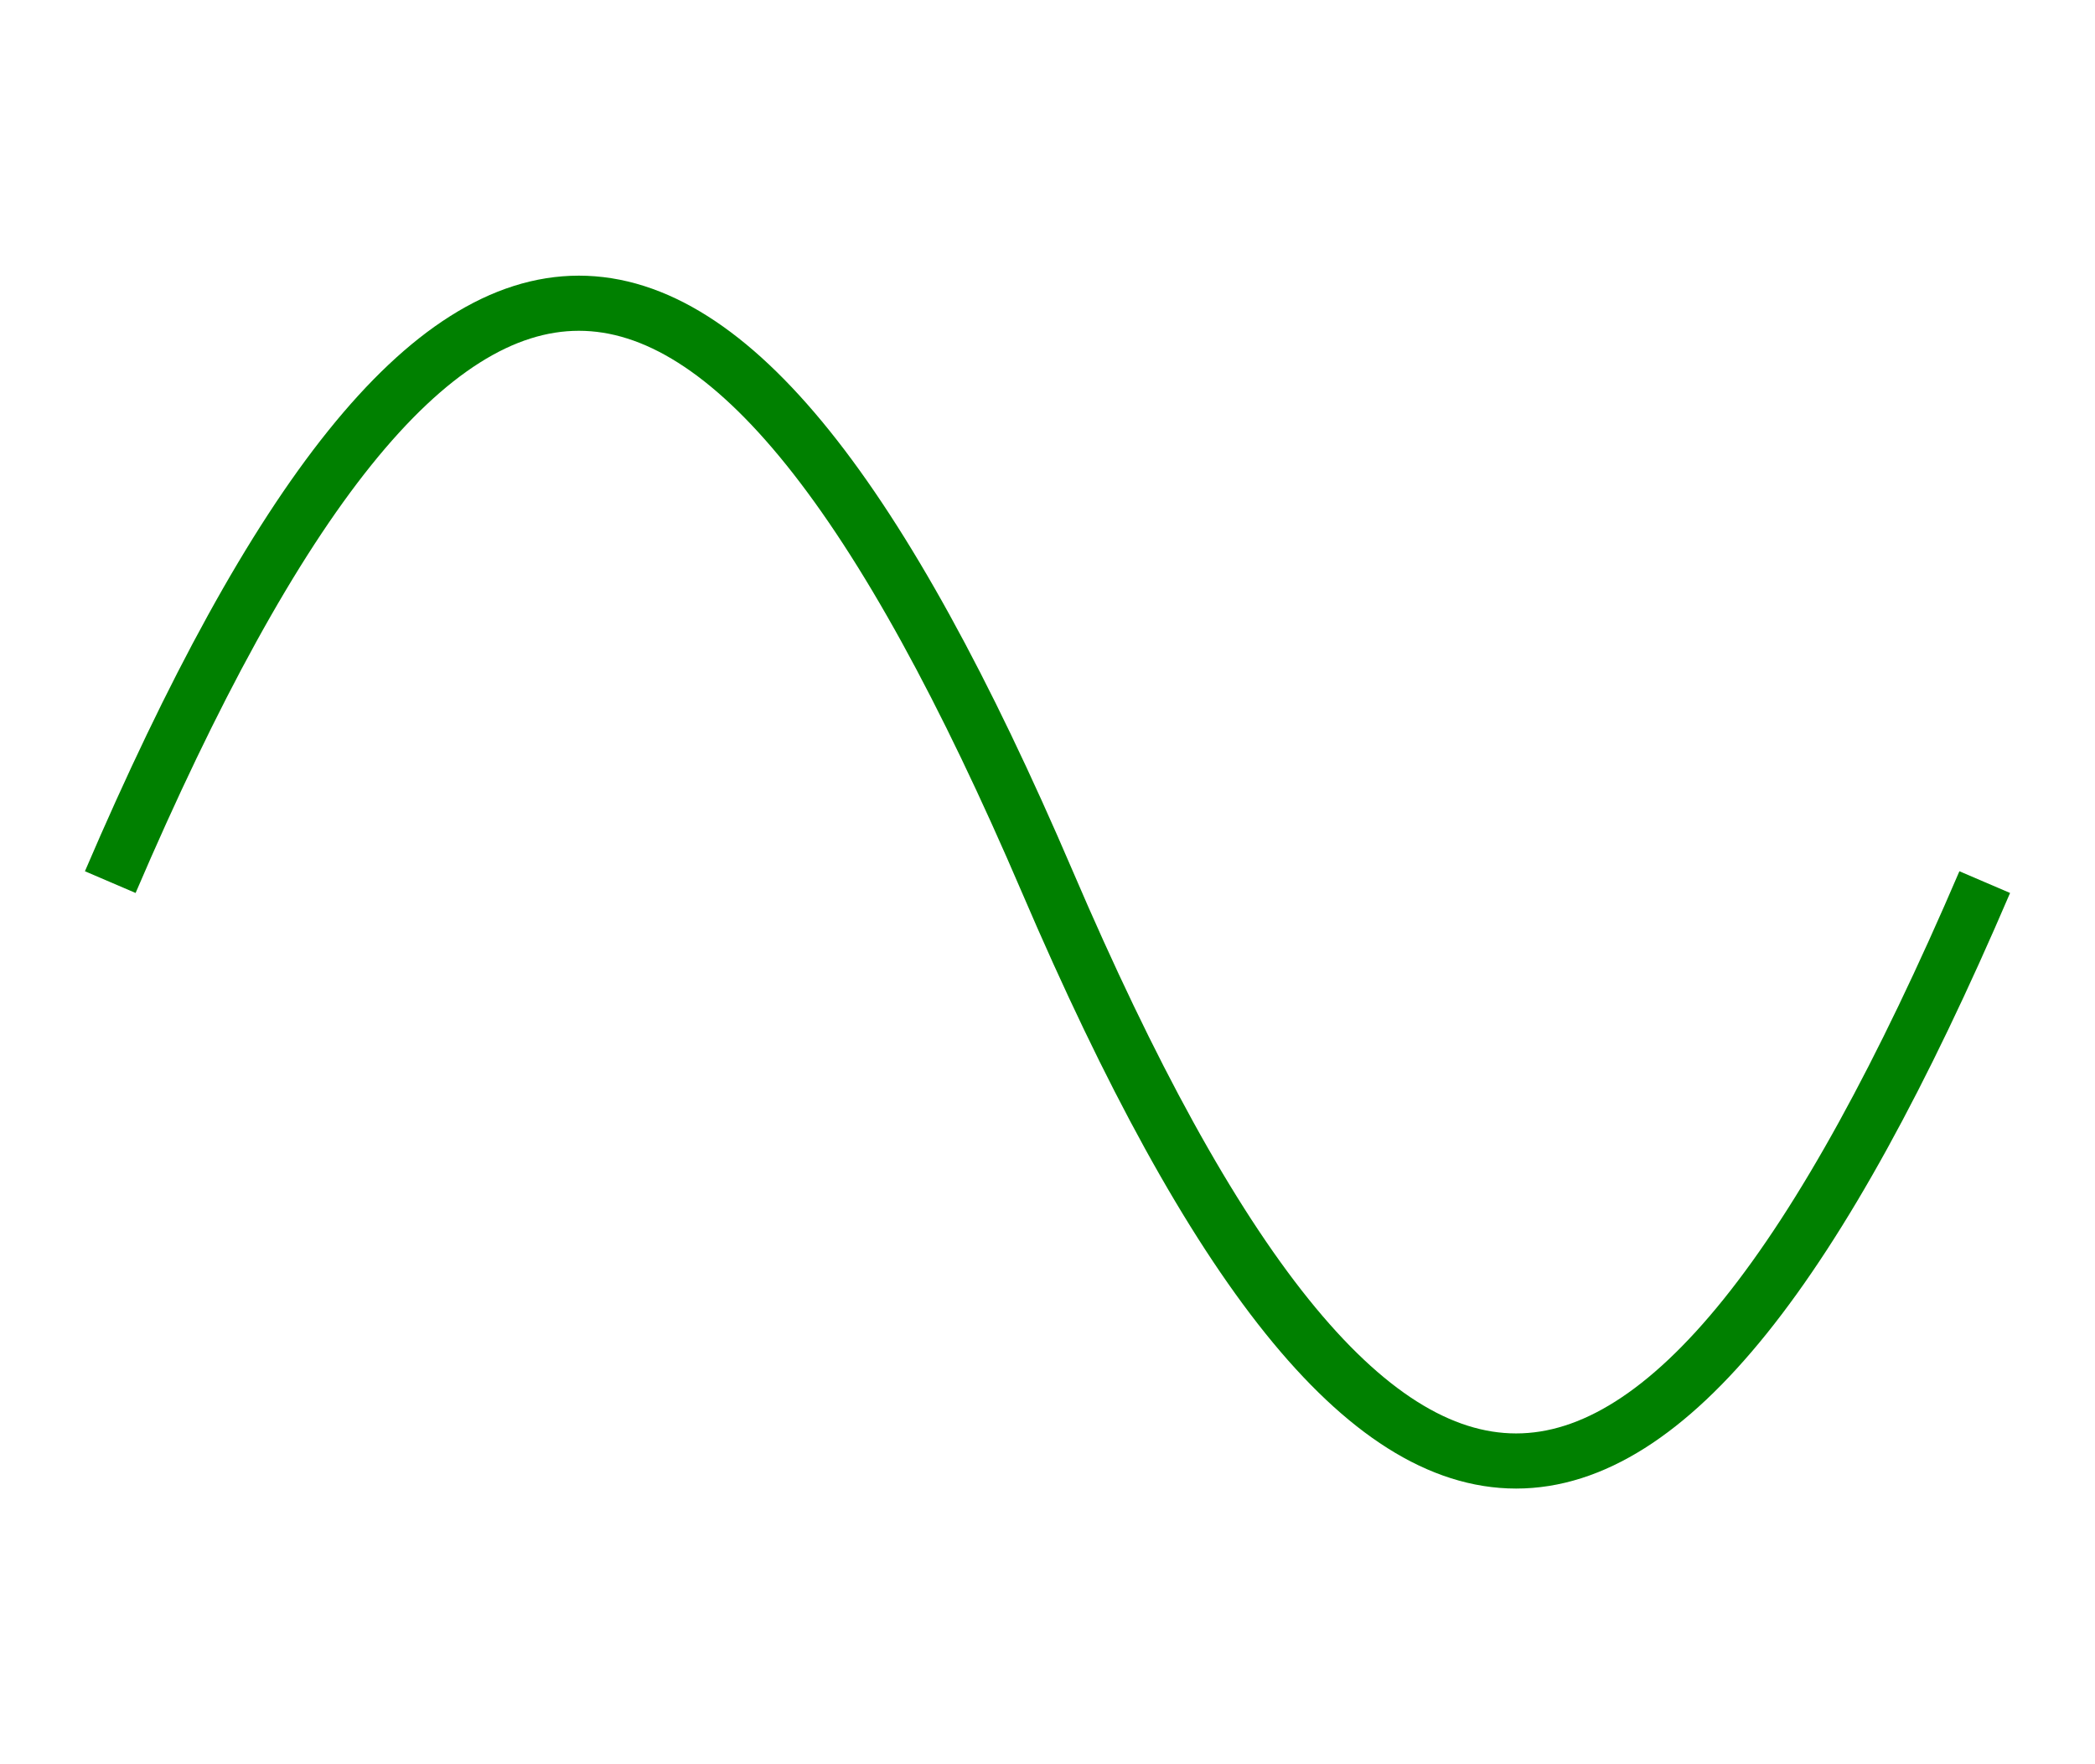
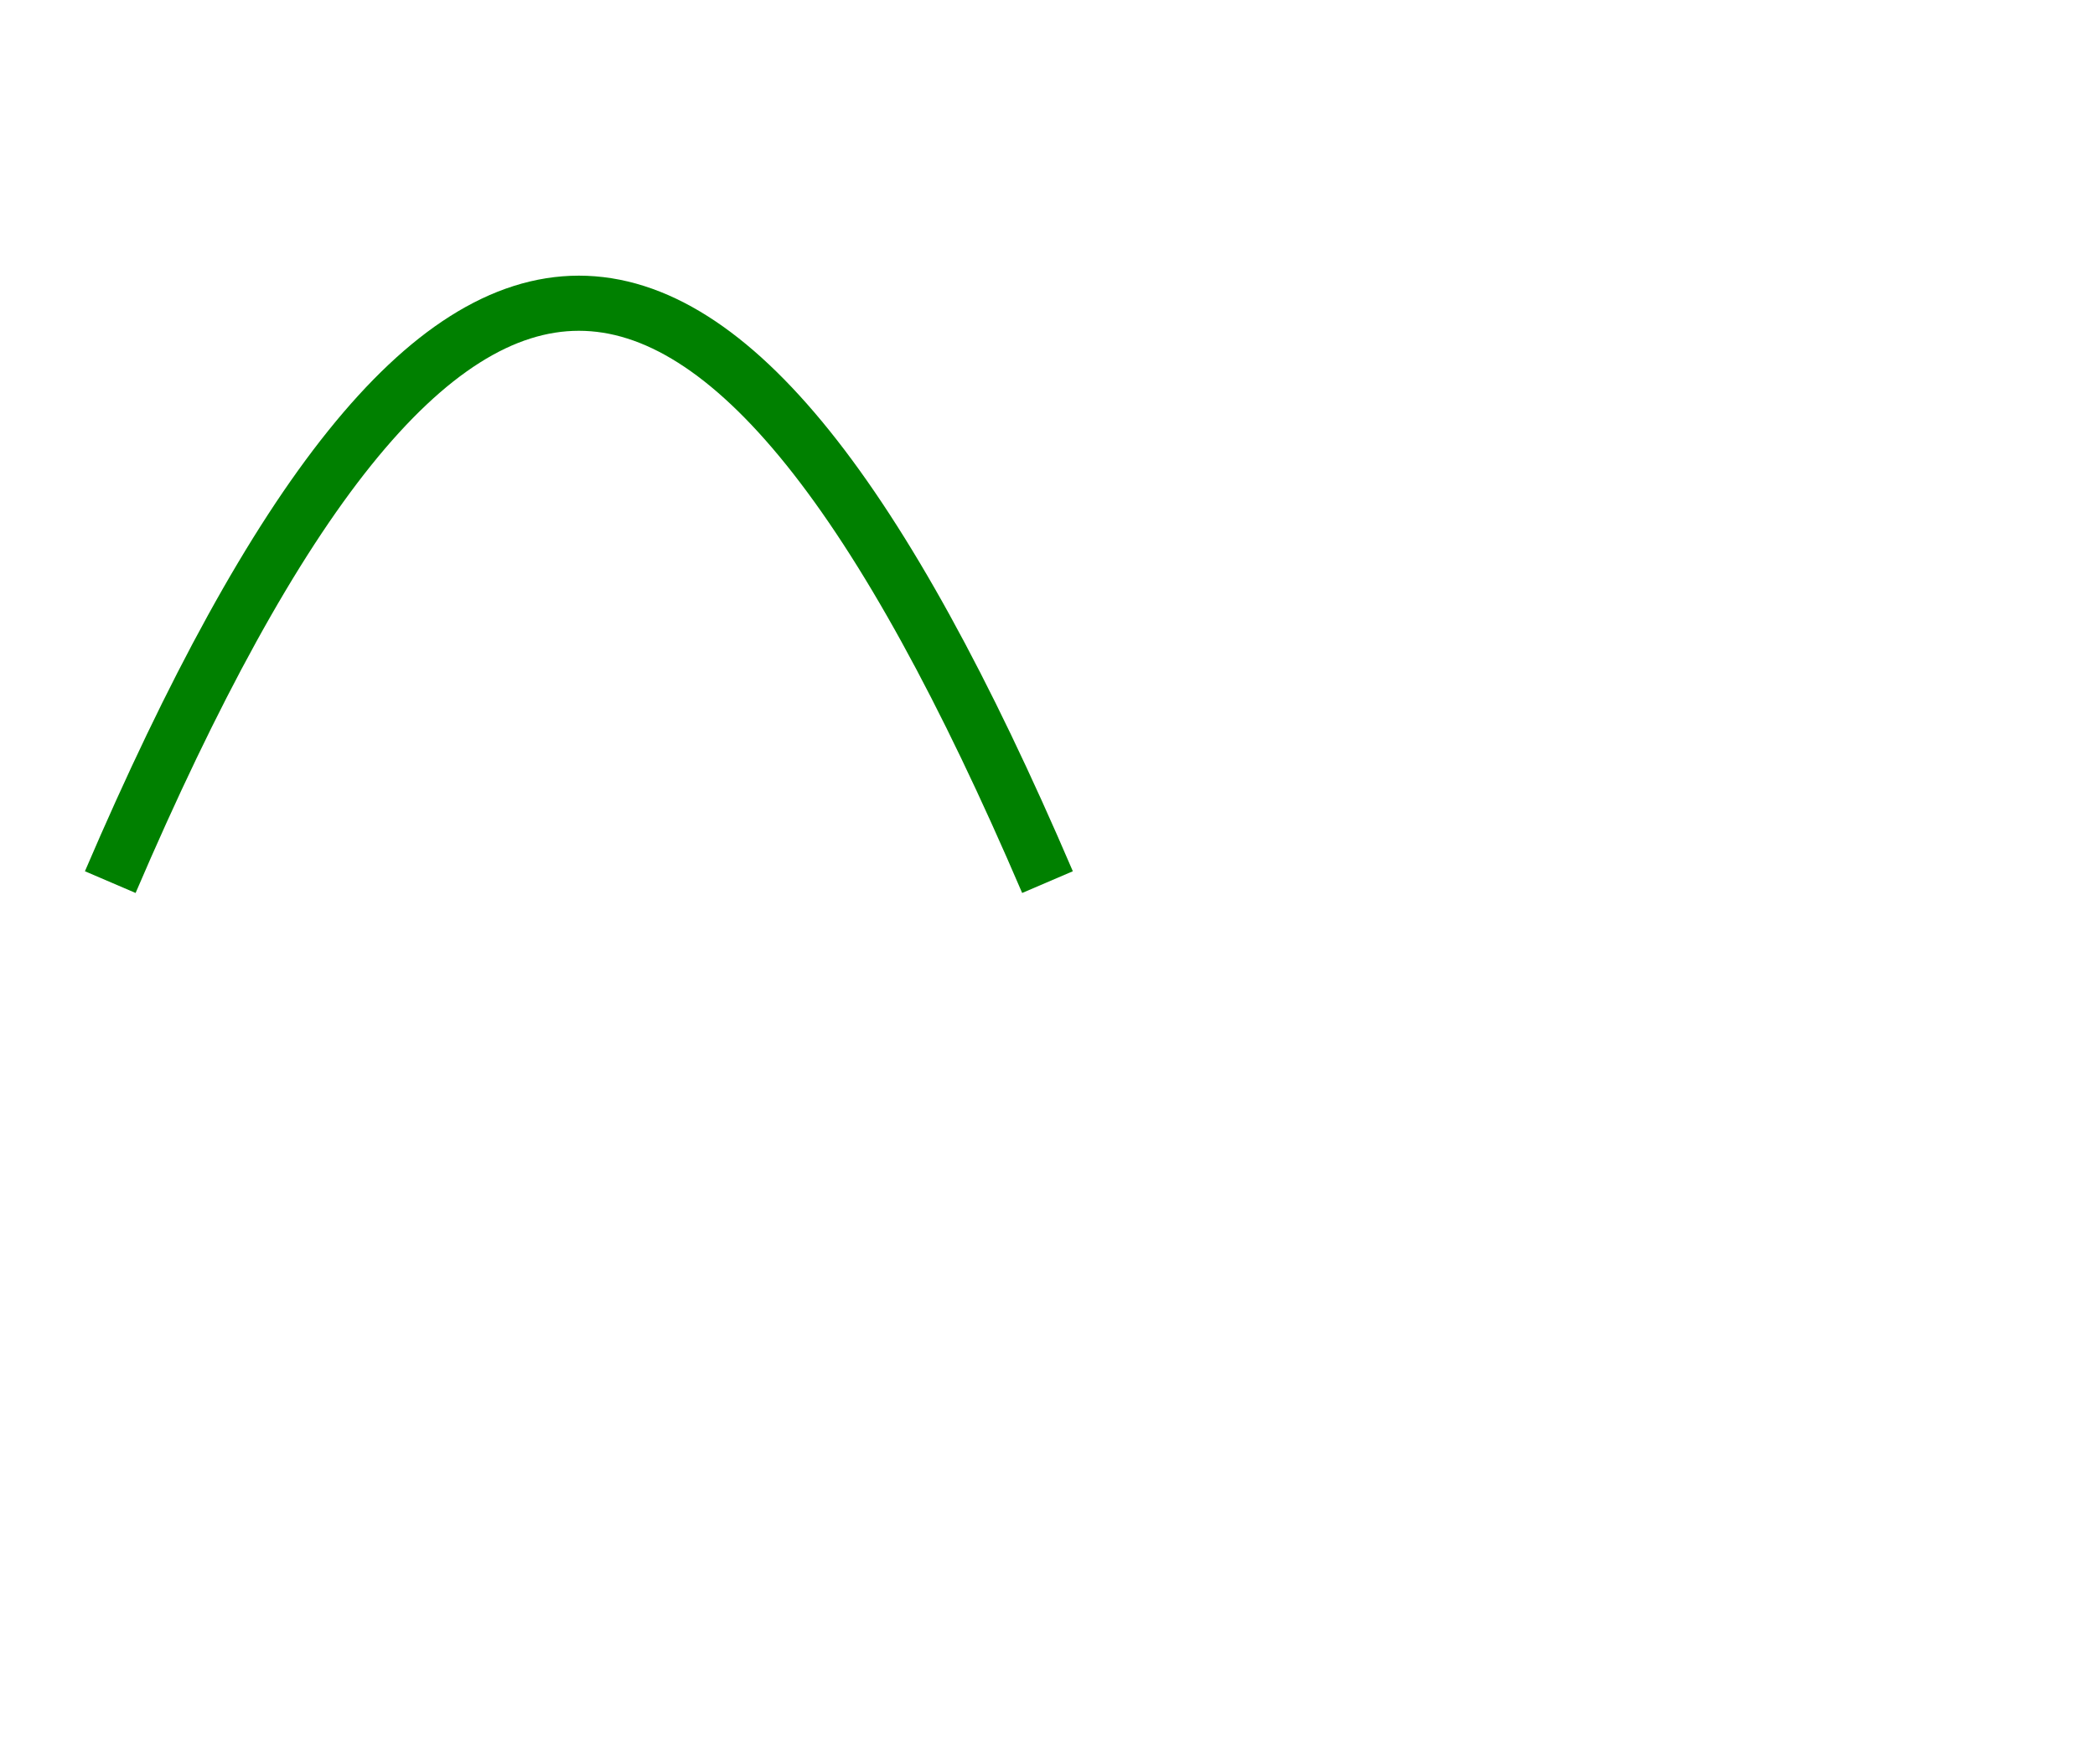
<svg xmlns="http://www.w3.org/2000/svg" width="190" height="160">
-   <path d="M 10 80 C 40 10, 65 10, 95 80 S 150 150, 180 80" stroke="green" stroke-width="5" fill="transparent" />
+   <path d="M 10 80 C 40 10, 65 10, 95 80 " stroke="green" stroke-width="5" fill="transparent" />
</svg>